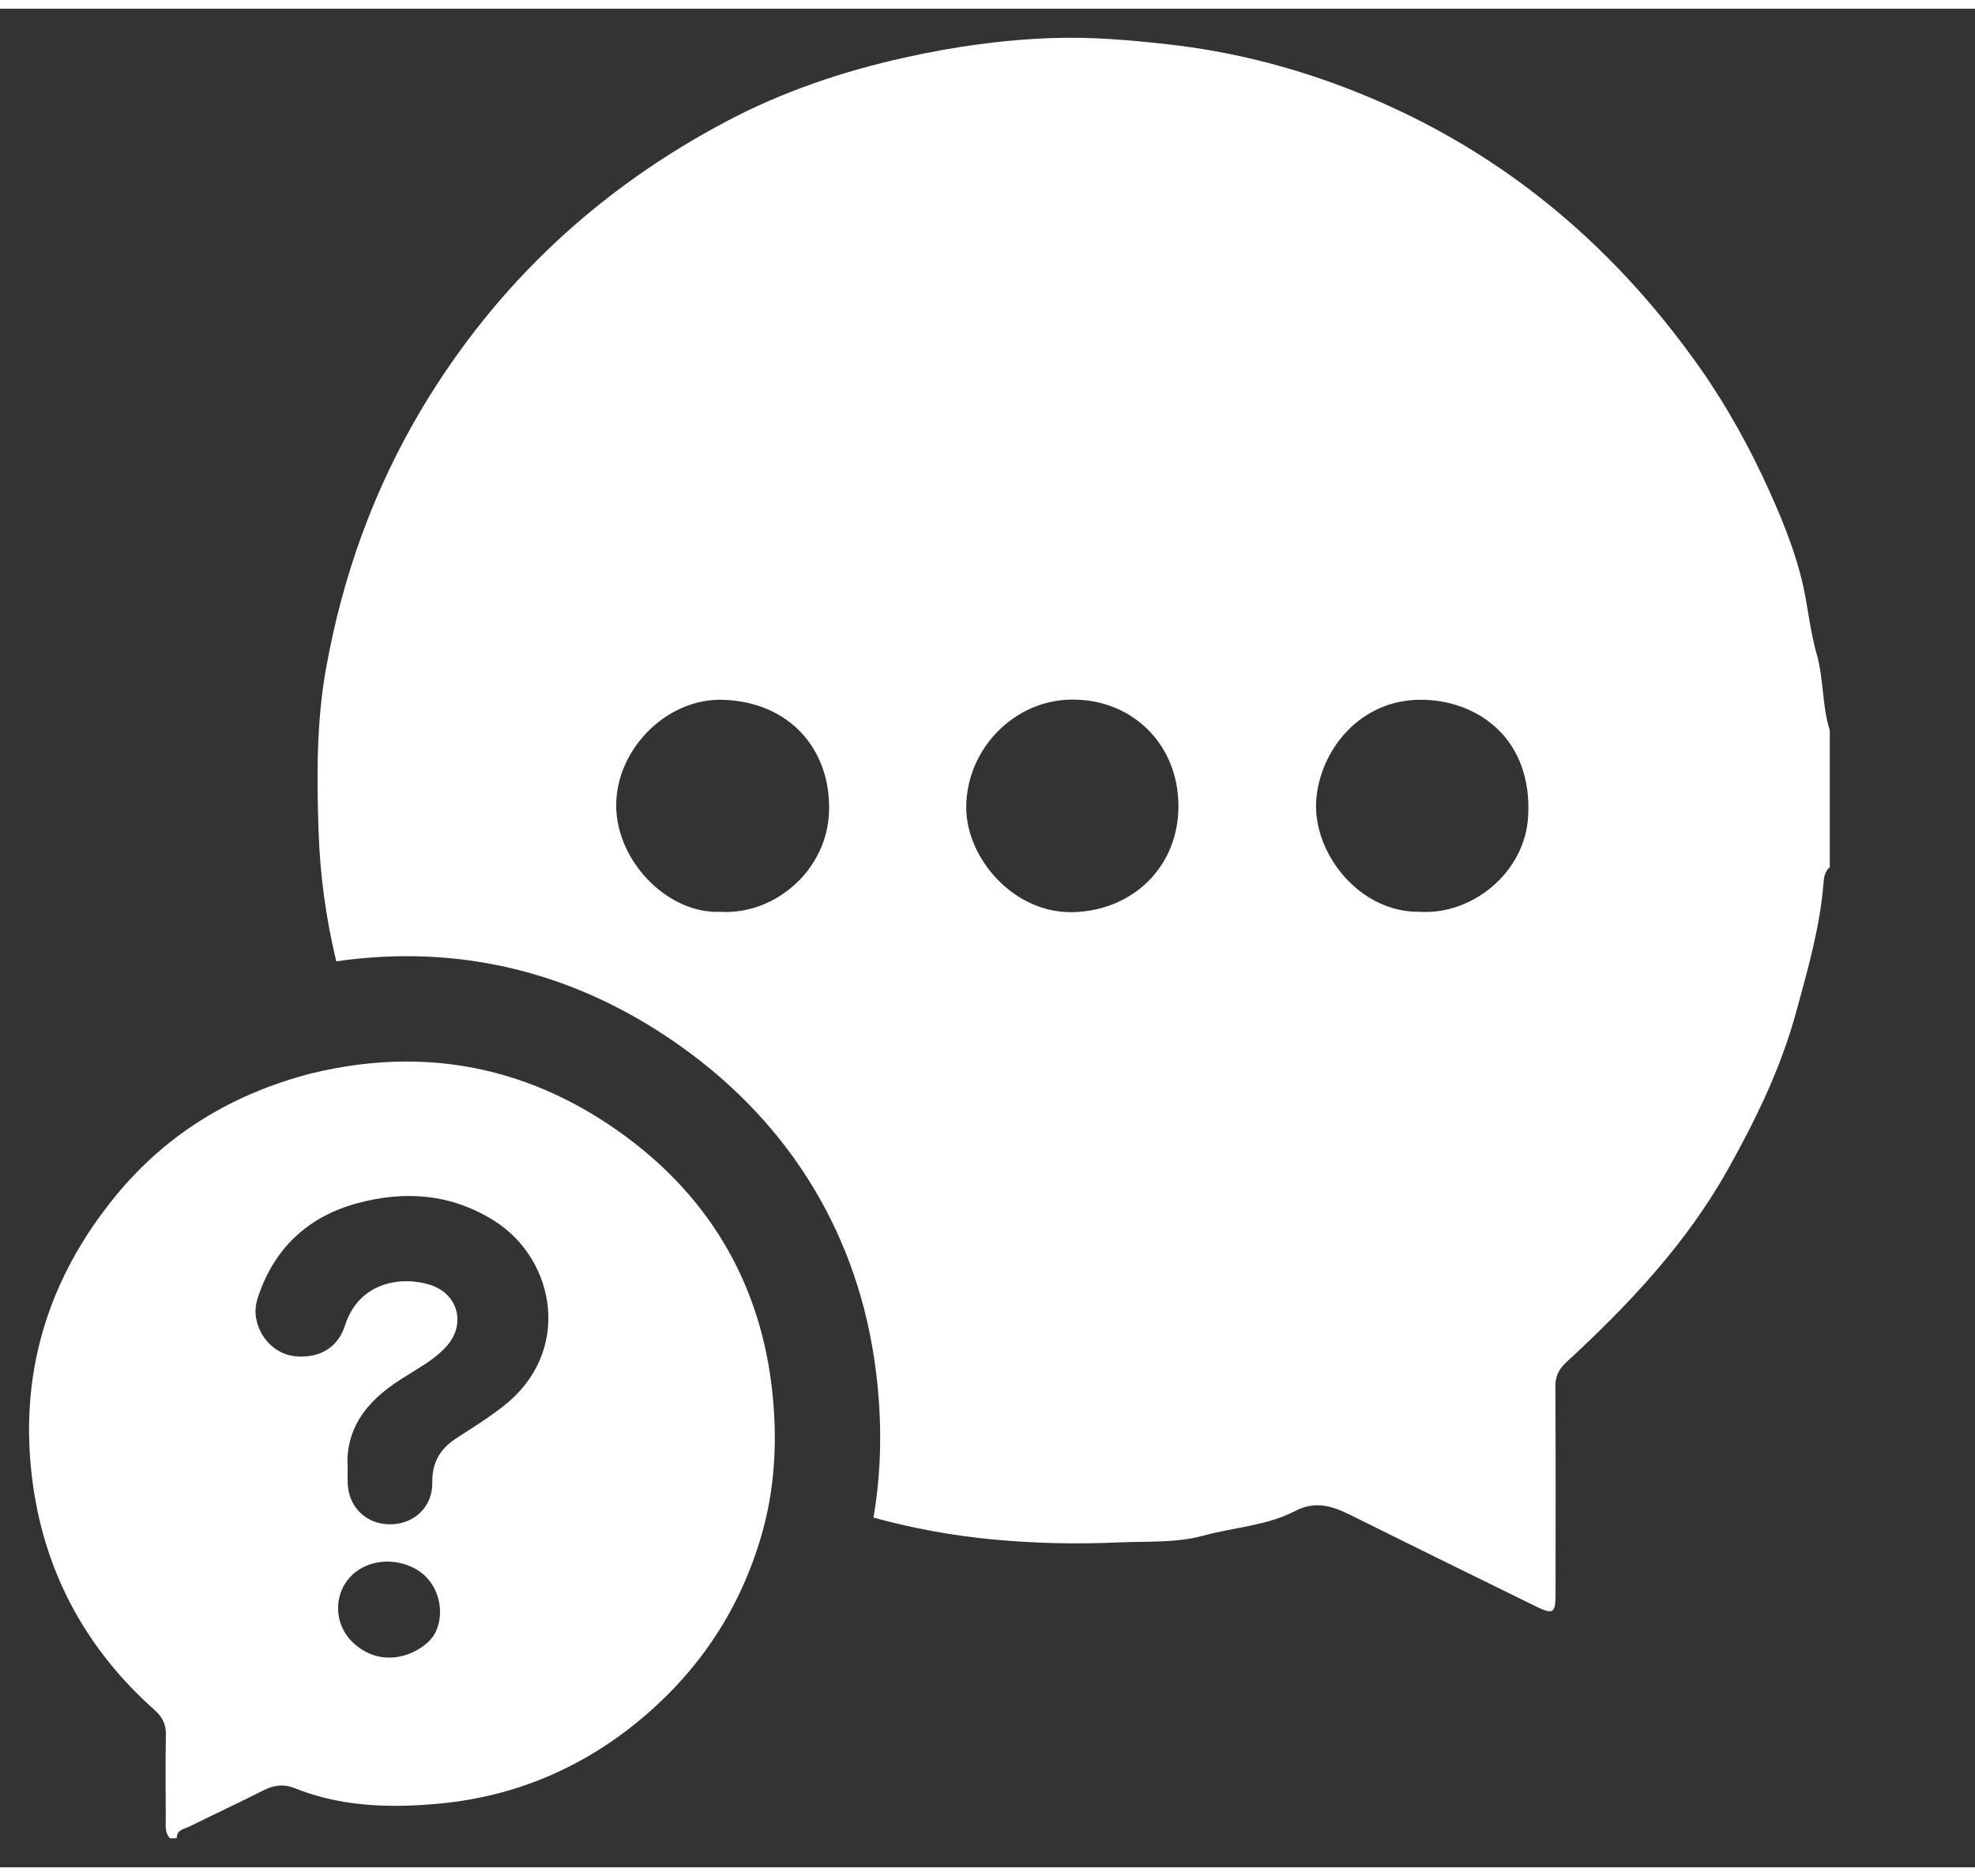
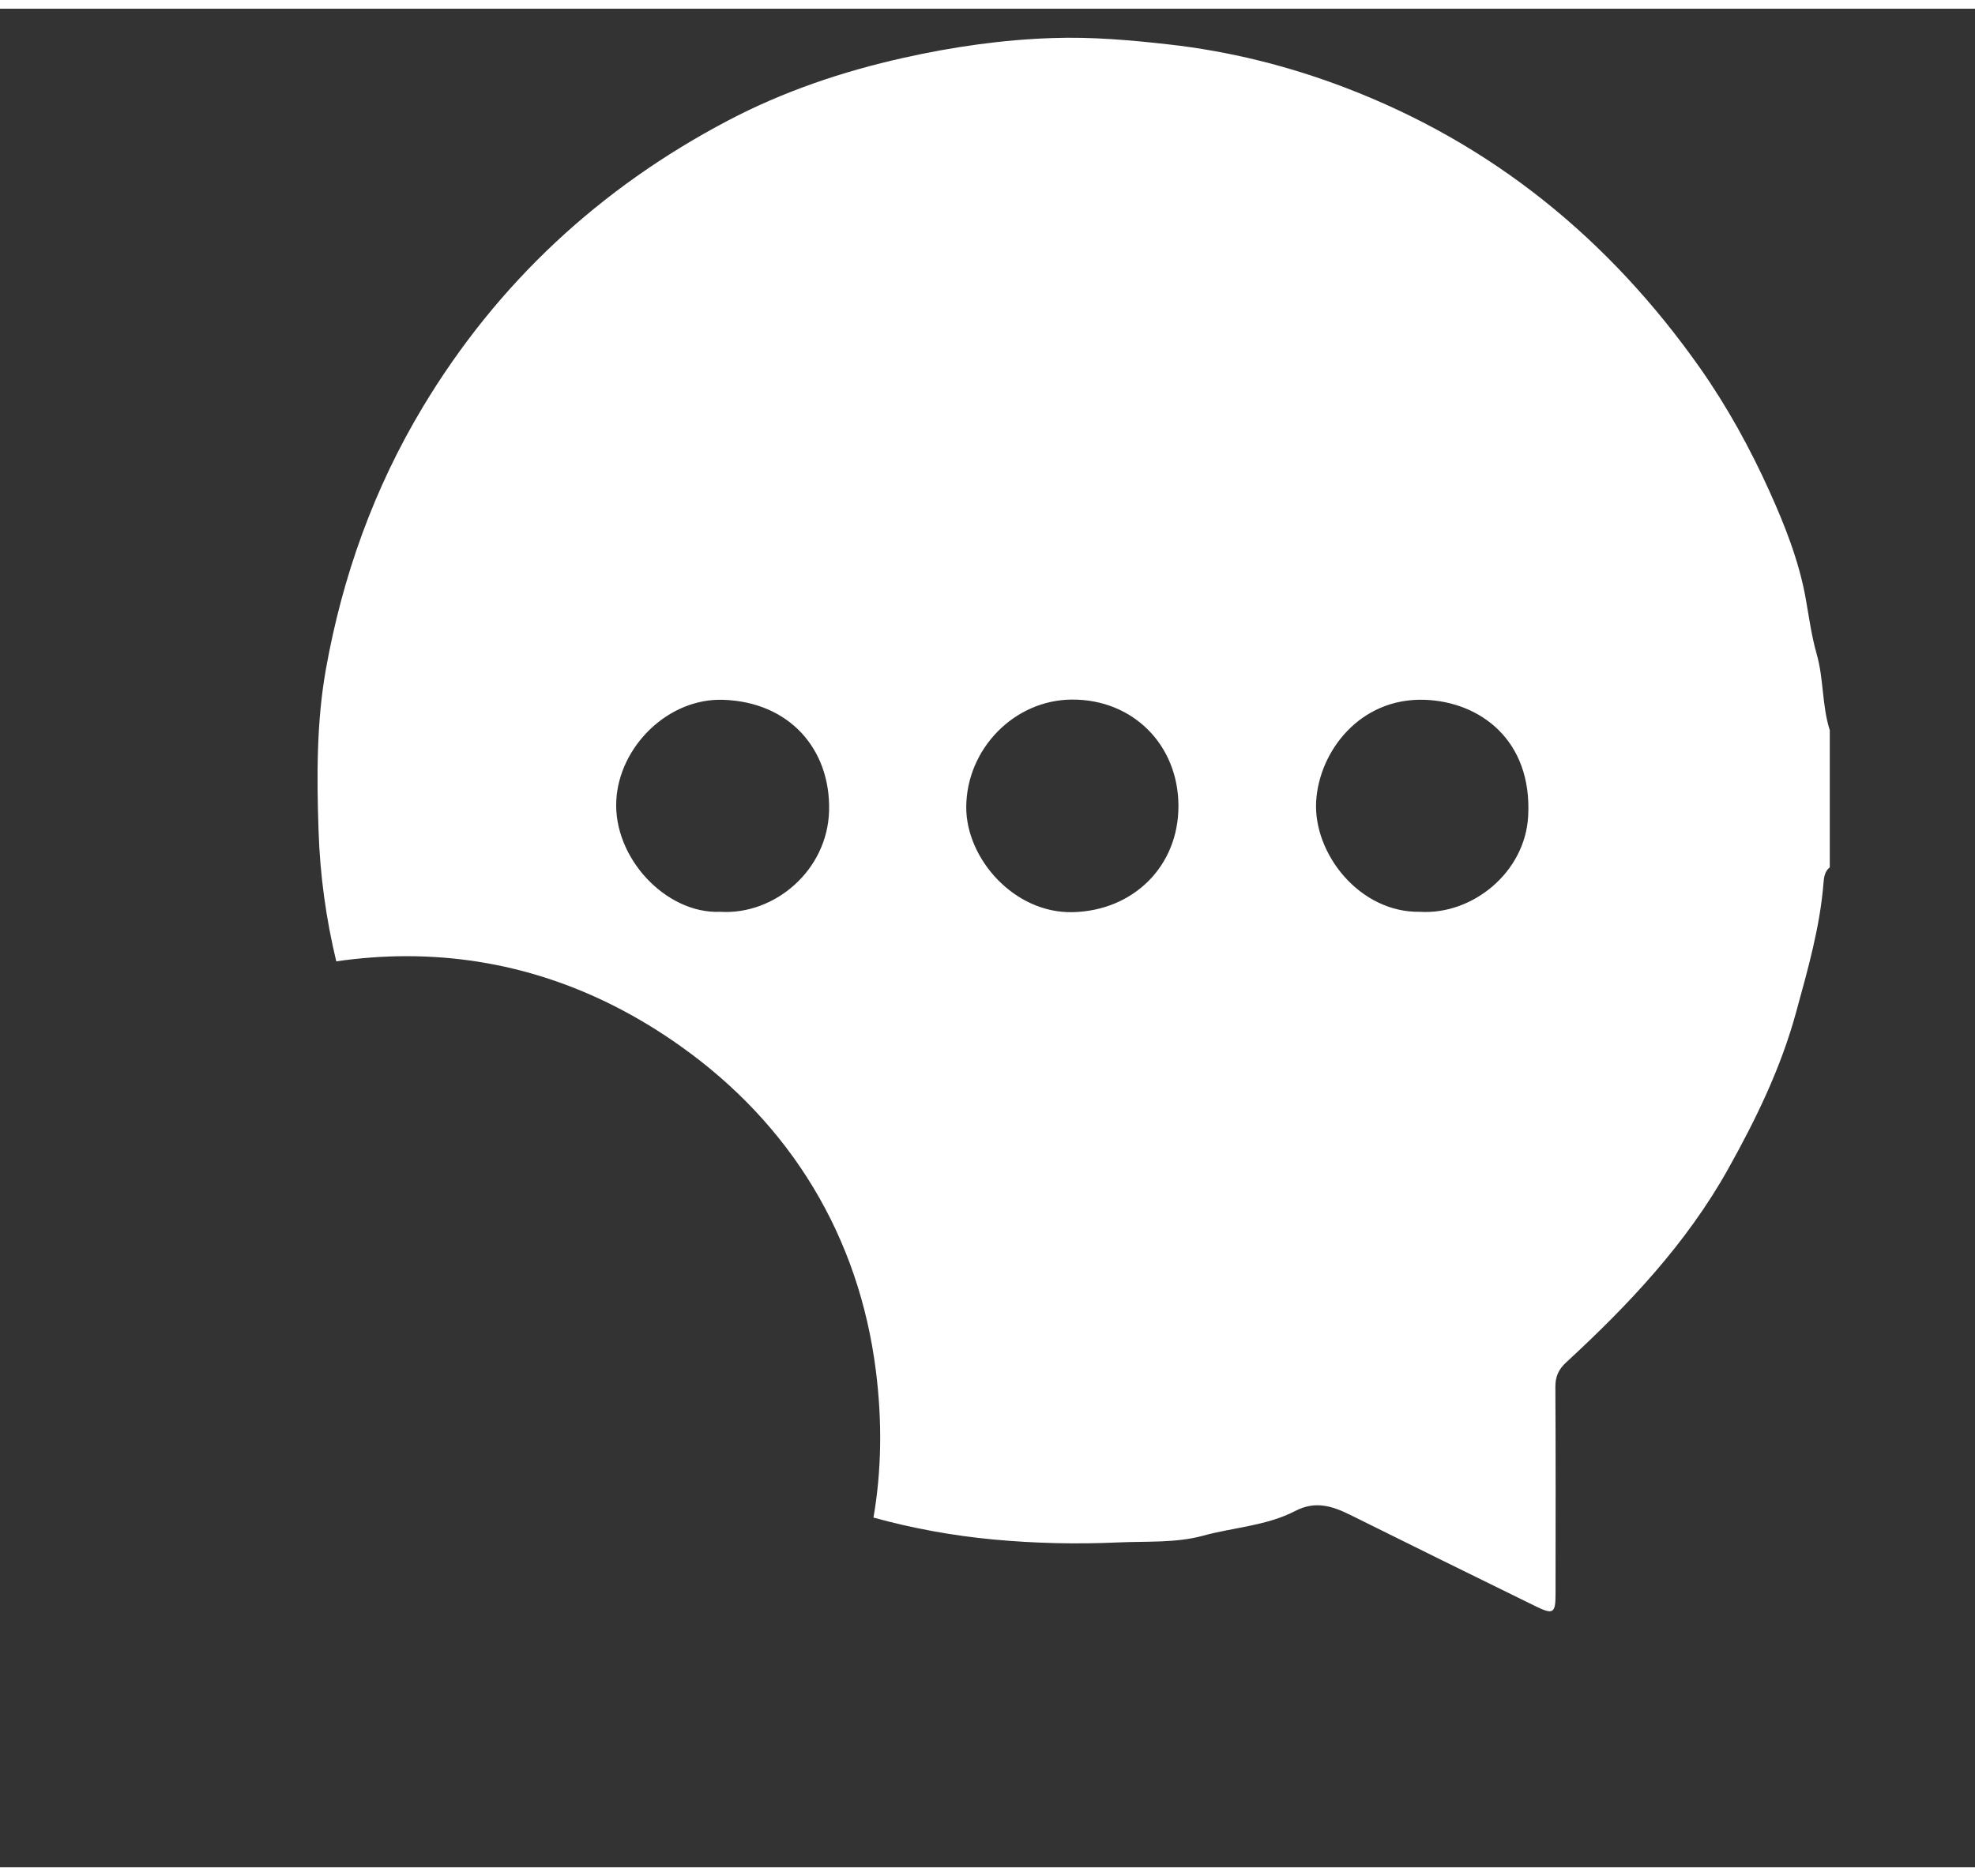
<svg xmlns="http://www.w3.org/2000/svg" width="40" viewBox="20 18 34 32" fill="none" height="38">
  <rect x="20" y="18" width="34" height="32" fill="#333333" stroke="none" />
  <g>
    <g transform="translate(0,0)">
      <path d="M51.275 29.113C51.185 28.798 51.142 28.469 51.084 28.146C50.968 27.503 50.723 26.887 50.462 26.309C50.131 25.575 49.736 24.854 49.265 24.184C47.703 21.967 45.692 20.325 43.153 19.357C42.175 18.984 41.161 18.731 40.114 18.614C39.453 18.54 38.792 18.482 38.127 18.505C37.26 18.533 36.405 18.656 35.558 18.845C34.501 19.08 33.481 19.426 32.526 19.929C30.327 21.087 28.565 22.719 27.279 24.858C26.437 26.26 25.896 27.771 25.61 29.374C25.447 30.292 25.453 31.225 25.484 32.154C25.509 32.917 25.612 33.667 25.789 34.402C26.197 34.343 26.601 34.313 27 34.313C28.679 34.313 30.262 34.832 31.706 35.855C33.62 37.21 34.785 39.142 35.077 41.44C35.19 42.324 35.176 43.175 35.037 43.979C35.709 44.164 36.396 44.29 37.099 44.356C37.814 44.423 38.527 44.439 39.242 44.407C39.733 44.385 40.245 44.419 40.711 44.291C41.239 44.146 41.806 44.121 42.3 43.864C42.638 43.688 42.932 43.777 43.239 43.93C44.301 44.458 45.366 44.981 46.43 45.503C46.738 45.655 46.779 45.629 46.779 45.297C46.78 44.109 46.783 42.92 46.776 41.731C46.775 41.549 46.83 41.428 46.966 41.303C48.036 40.316 49.031 39.263 49.749 37.979C50.23 37.119 50.659 36.237 50.92 35.279C51.122 34.542 51.333 33.809 51.393 33.041C51.4 32.953 51.416 32.849 51.5 32.783V30.423C51.364 29.997 51.398 29.544 51.275 29.113ZM34.273 31.807C34.247 32.838 33.332 33.607 32.4 33.549C31.467 33.589 30.554 32.62 30.61 31.627C30.66 30.708 31.498 29.867 32.45 29.899C33.594 29.937 34.298 30.751 34.273 31.807ZM38.472 33.555C37.459 33.581 36.629 32.631 36.634 31.743C36.64 30.744 37.46 29.901 38.452 29.895C39.5 29.888 40.285 30.671 40.287 31.725C40.29 32.765 39.51 33.529 38.472 33.555ZM46.308 31.898C46.257 32.874 45.344 33.605 44.446 33.549C43.403 33.567 42.606 32.543 42.658 31.647C42.707 30.79 43.411 29.857 44.533 29.899C45.482 29.935 46.377 30.594 46.308 31.898Z" fill="#fff" />
-       <path d="M33.278 41.668C33.048 39.854 32.149 38.39 30.657 37.334C29.522 36.529 28.298 36.127 26.999 36.127C26.458 36.127 25.903 36.197 25.337 36.337C24.009 36.685 22.882 37.36 22.006 38.422C20.801 39.883 20.302 41.562 20.571 43.439C20.791 44.973 21.502 46.26 22.66 47.291C22.798 47.415 22.859 47.537 22.856 47.72C22.846 48.201 22.852 48.682 22.854 49.164C22.854 49.28 22.834 49.402 22.925 49.5H23.043C23.04 49.351 23.174 49.342 23.262 49.298C23.684 49.088 24.112 48.89 24.532 48.677C24.639 48.623 24.743 48.592 24.849 48.592C24.921 48.592 24.994 48.606 25.069 48.636C25.632 48.863 26.217 48.942 26.805 48.942C27.067 48.942 27.329 48.926 27.59 48.901C28.845 48.779 29.98 48.307 30.964 47.506C31.981 46.678 32.694 45.641 33.079 44.384C33.356 43.495 33.392 42.571 33.278 41.668ZM27.468 46.006C27.311 46.26 26.694 46.617 26.15 46.195C25.761 45.894 25.735 45.393 25.971 45.071C26.214 44.739 26.693 44.644 27.096 44.833C27.583 45.059 27.683 45.659 27.468 46.006ZM28.668 42.059C28.407 42.264 28.128 42.436 27.853 42.615C27.574 42.798 27.435 43.035 27.442 43.38C27.448 43.799 27.122 44.098 26.707 44.095C26.297 44.091 25.996 43.792 25.985 43.379C25.983 43.3 25.985 43.226 25.985 43.115C25.948 42.555 26.211 42.11 26.669 41.76C26.828 41.639 26.996 41.538 27.165 41.433C27.357 41.315 27.546 41.191 27.697 41.019C28.021 40.644 27.887 40.133 27.417 39.976C26.932 39.816 26.182 39.907 25.937 40.676C25.814 41.056 25.502 41.236 25.095 41.203C24.756 41.173 24.477 40.908 24.411 40.554C24.384 40.421 24.404 40.293 24.446 40.169C24.729 39.331 25.307 38.796 26.153 38.566C26.977 38.344 27.774 38.404 28.515 38.873C29.562 39.537 29.862 41.123 28.668 42.059Z" fill="#fff" />
    </g>
  </g>
</svg>